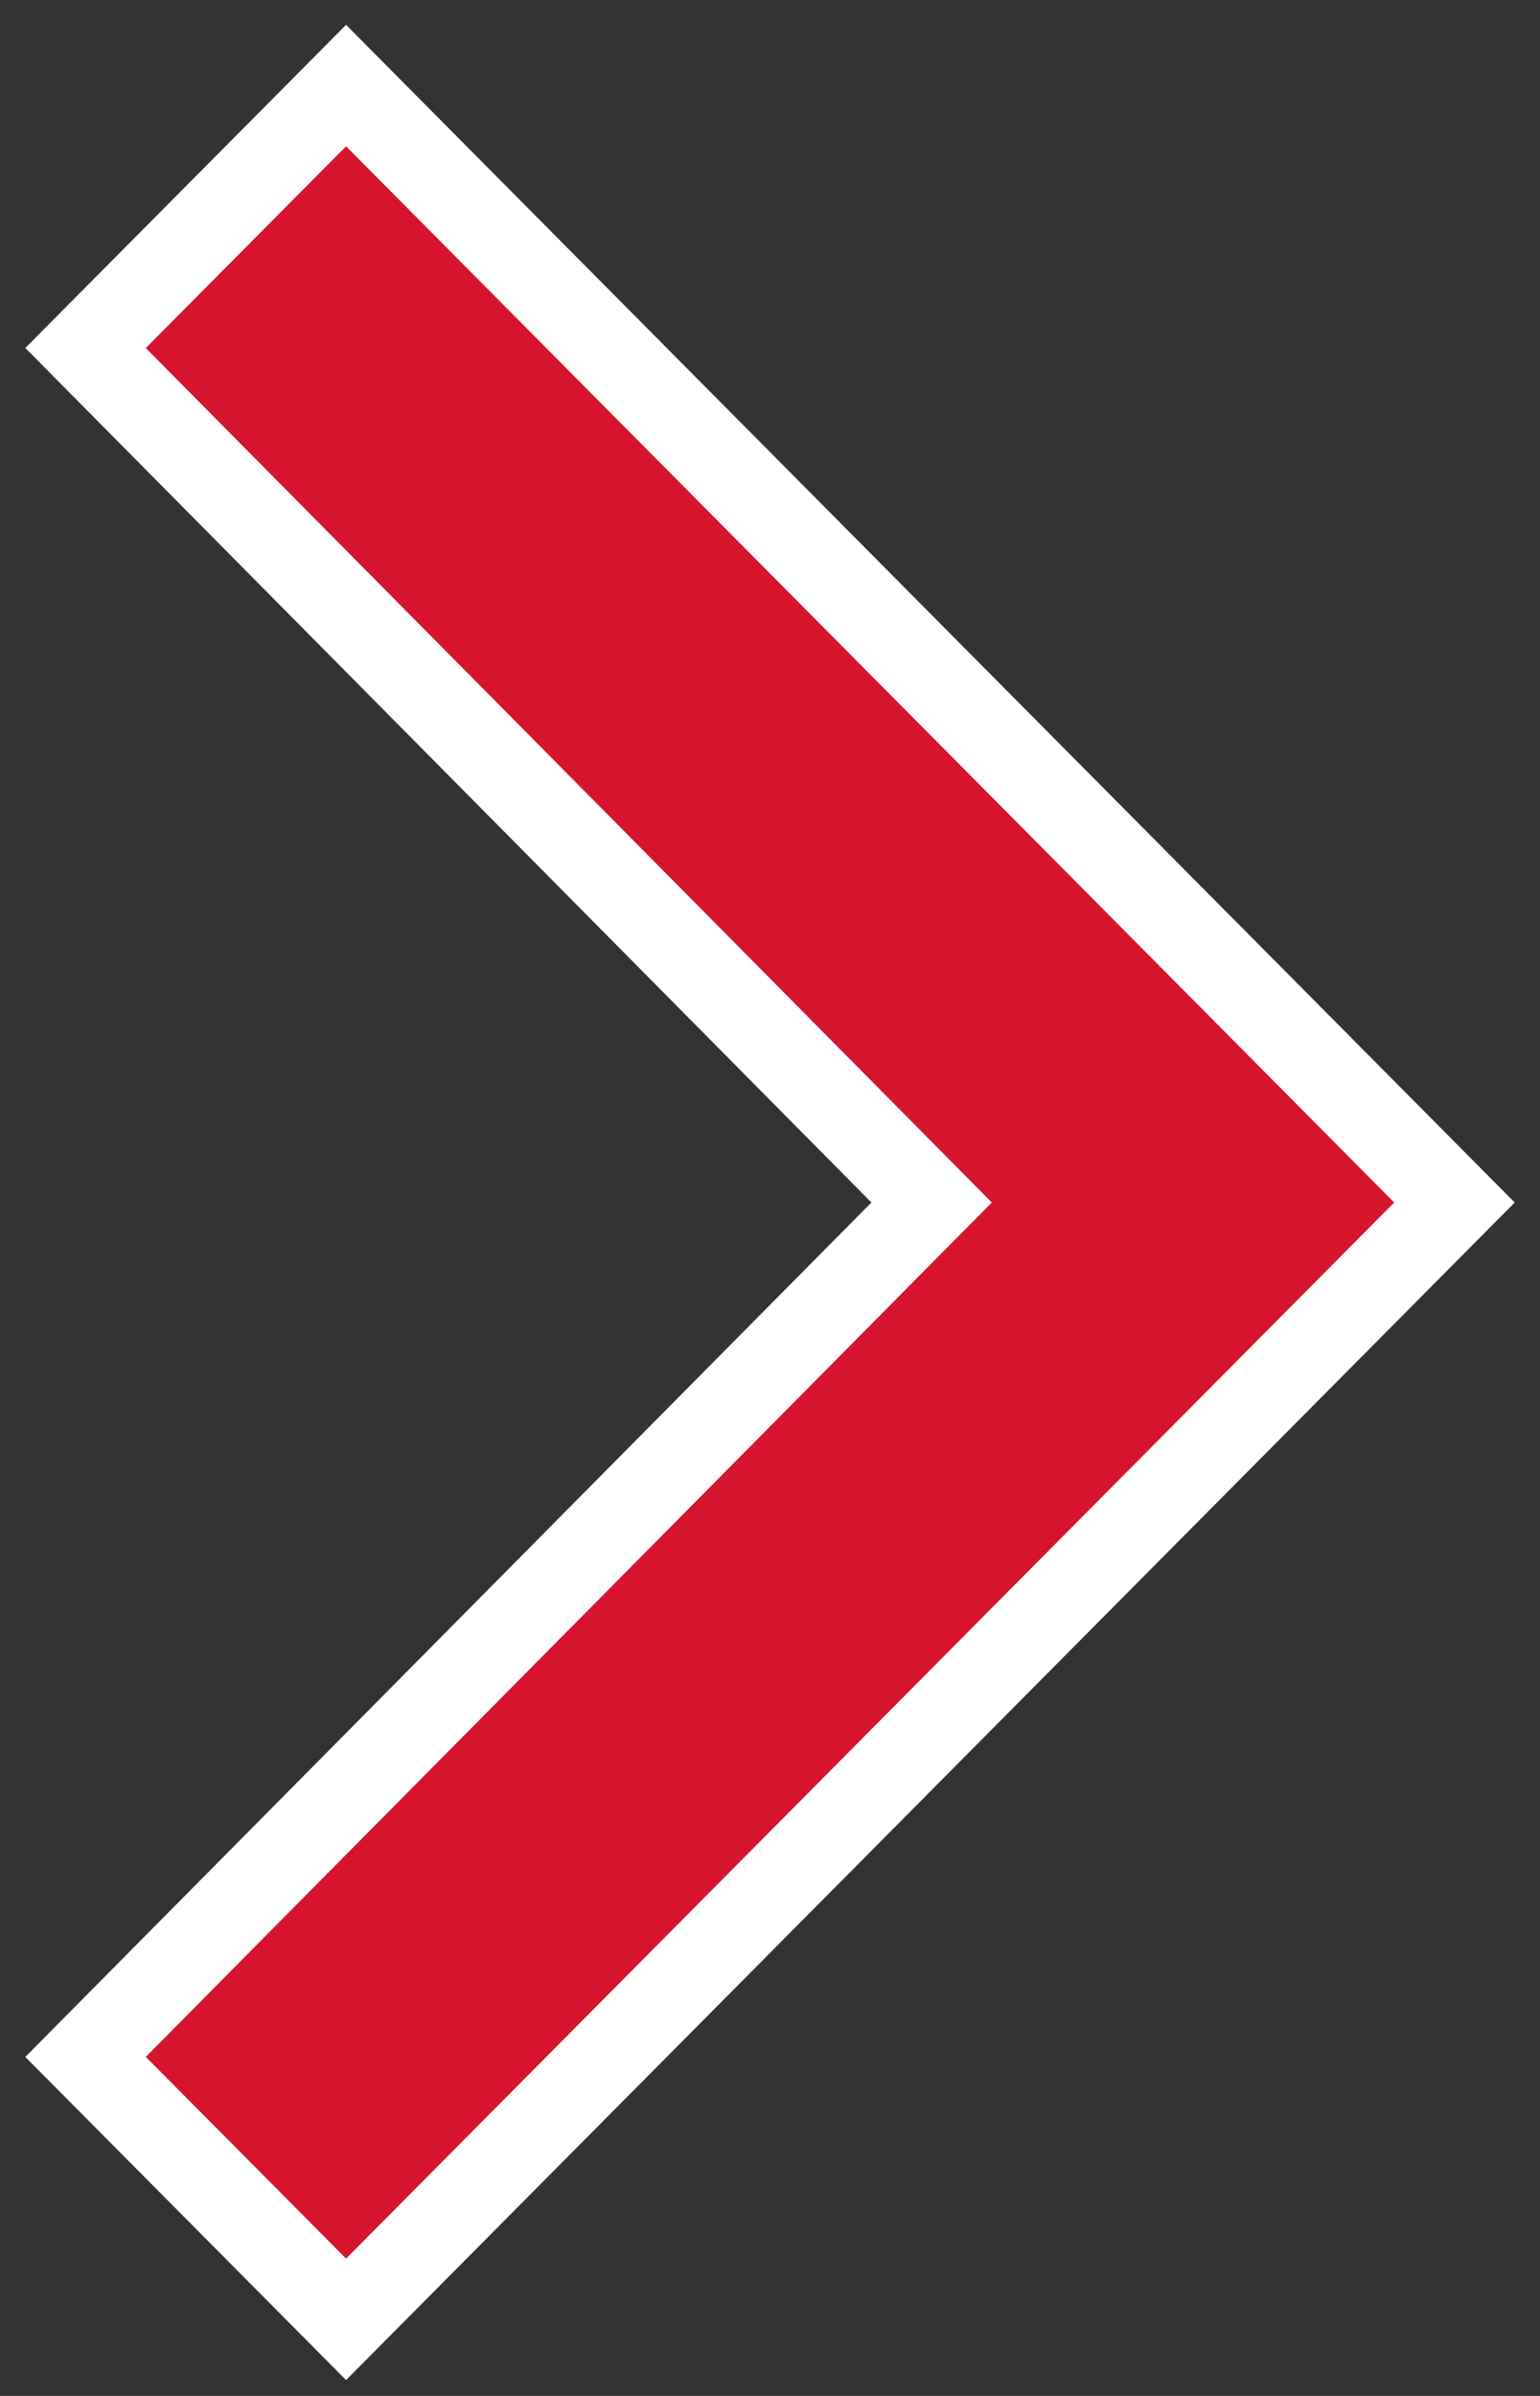
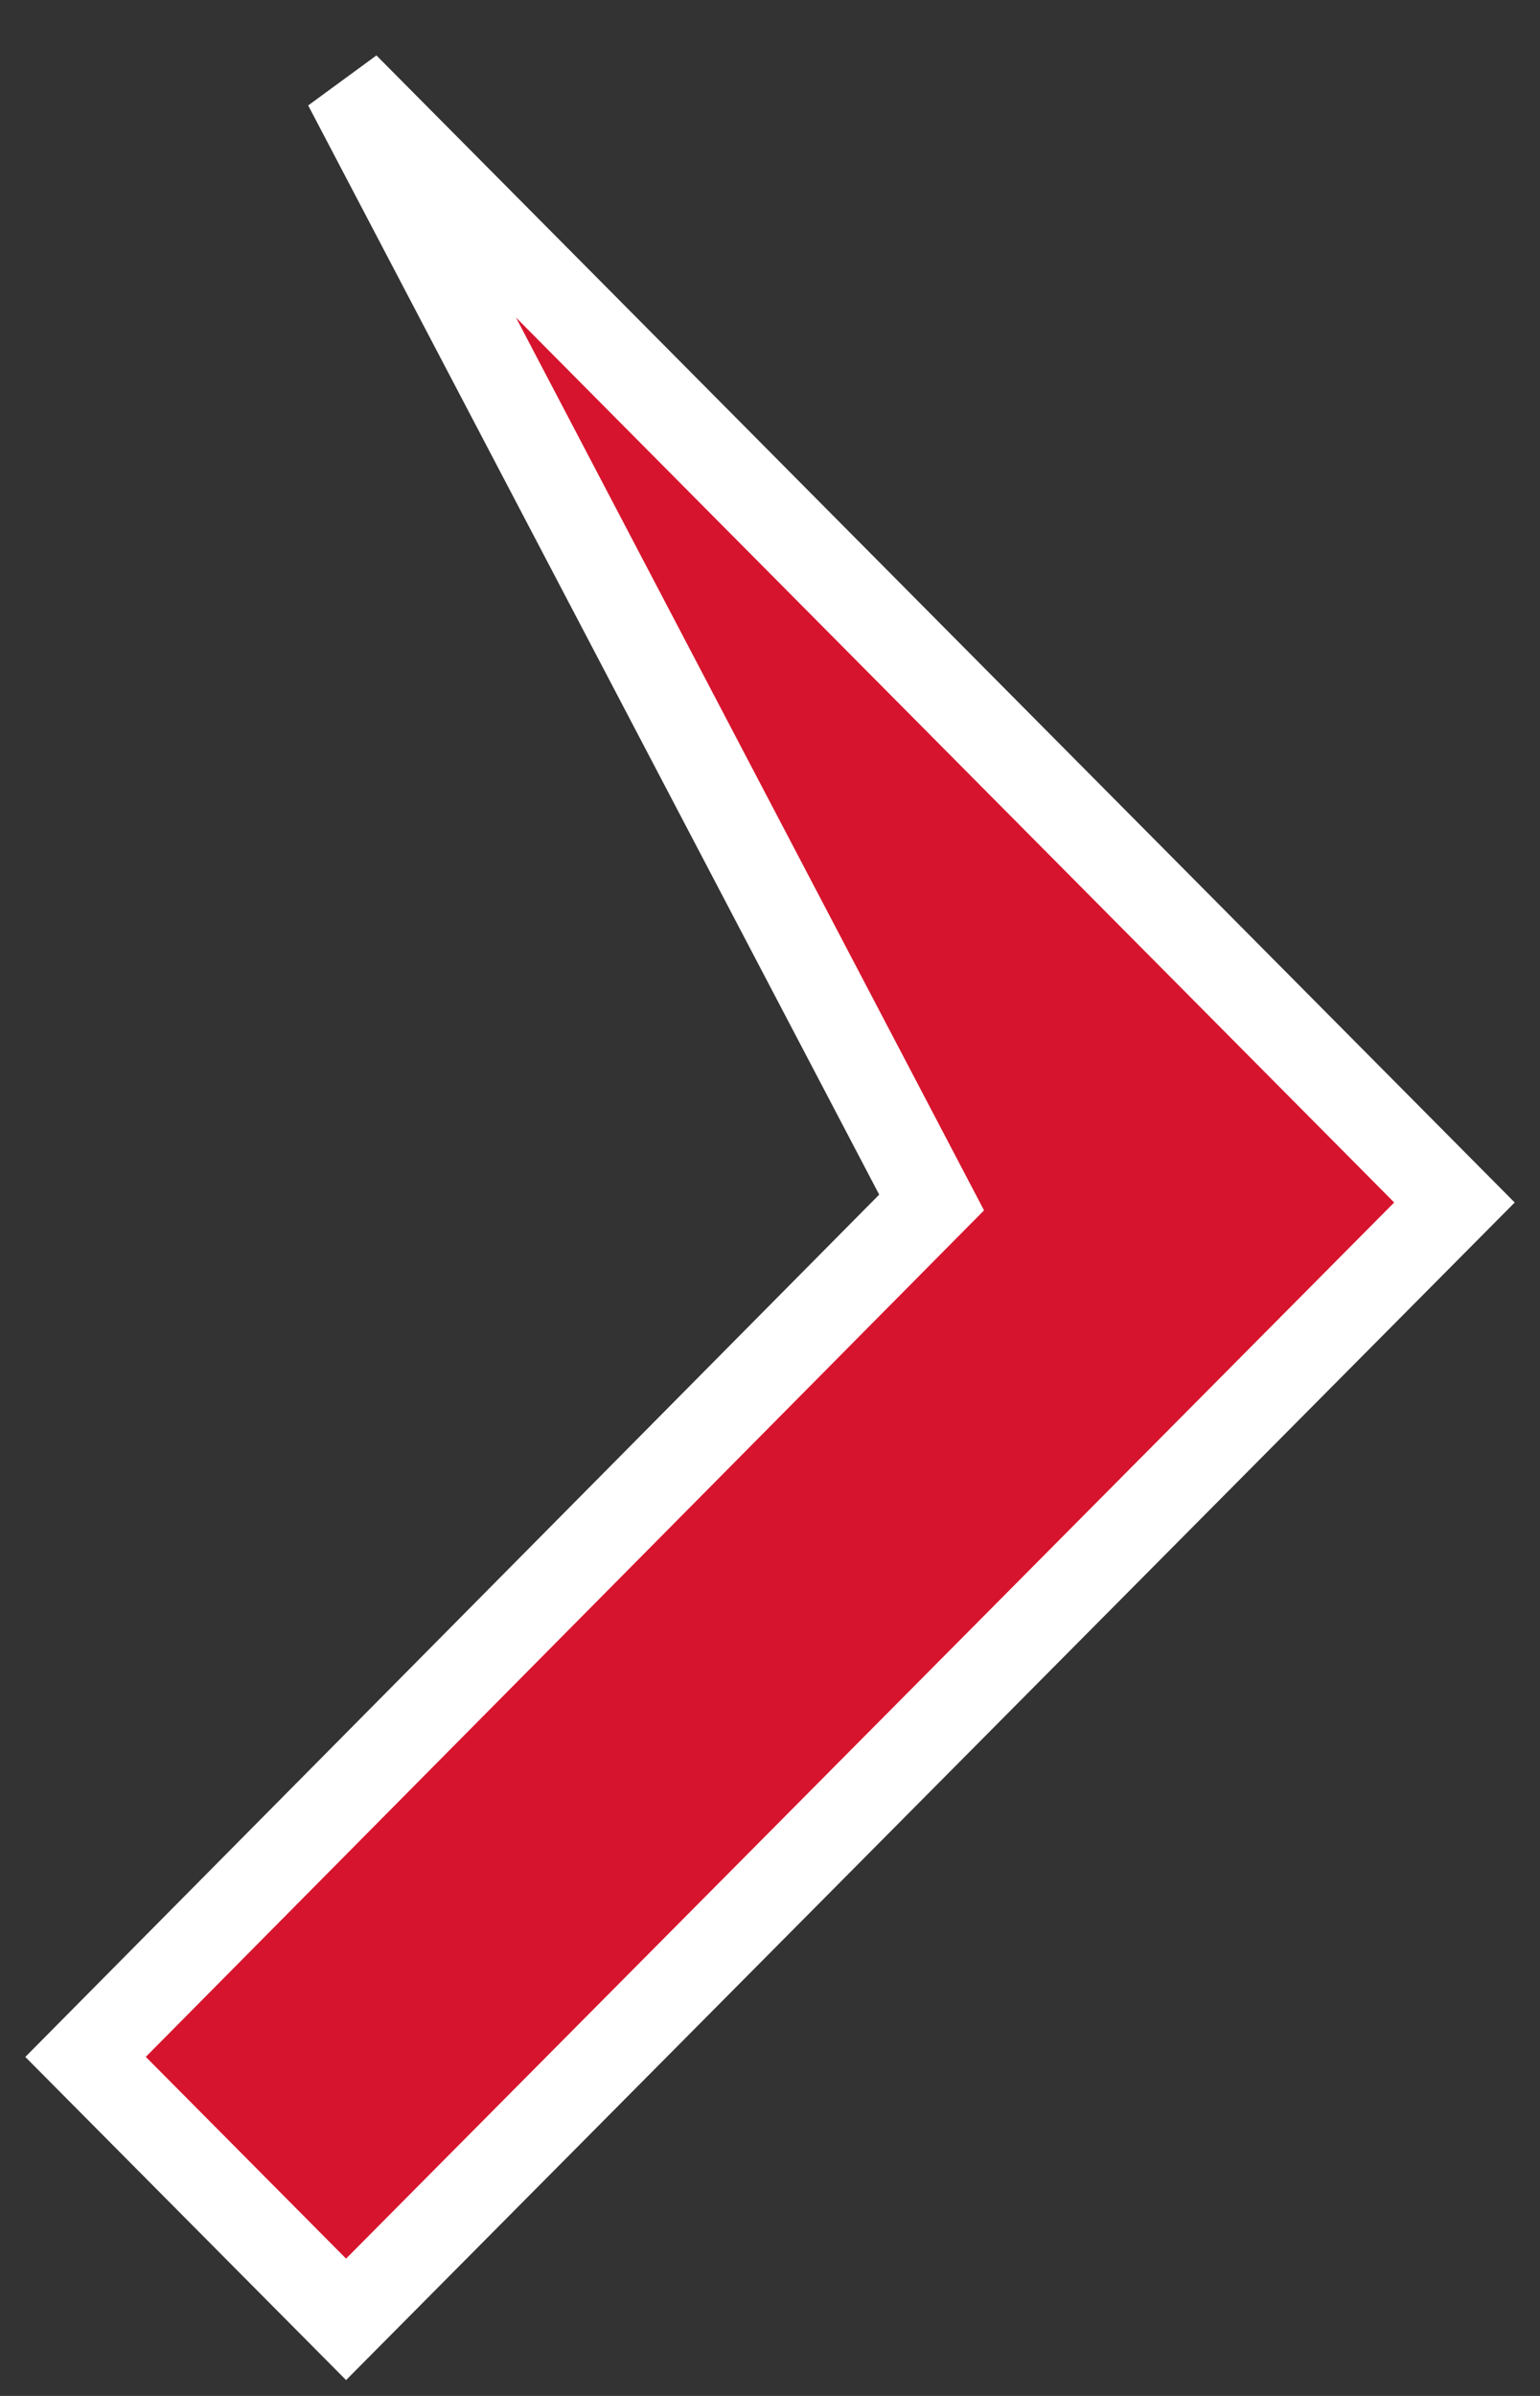
<svg xmlns="http://www.w3.org/2000/svg" width="18" height="28" viewBox="0 0 18 28" fill="none">
  <rect x="0" y="0" width="18" height="28" fill="#333333" stroke="none" />
-   <path d="M1 24.038L10.889 14.053L1 4.067L4.045 1L17 14.053L4.045 27.105L1 24.038Z" fill="#D7142D" stroke="white" />
+   <path d="M1 24.038L10.889 14.053L4.045 1L17 14.053L4.045 27.105L1 24.038Z" fill="#D7142D" stroke="white" />
</svg>